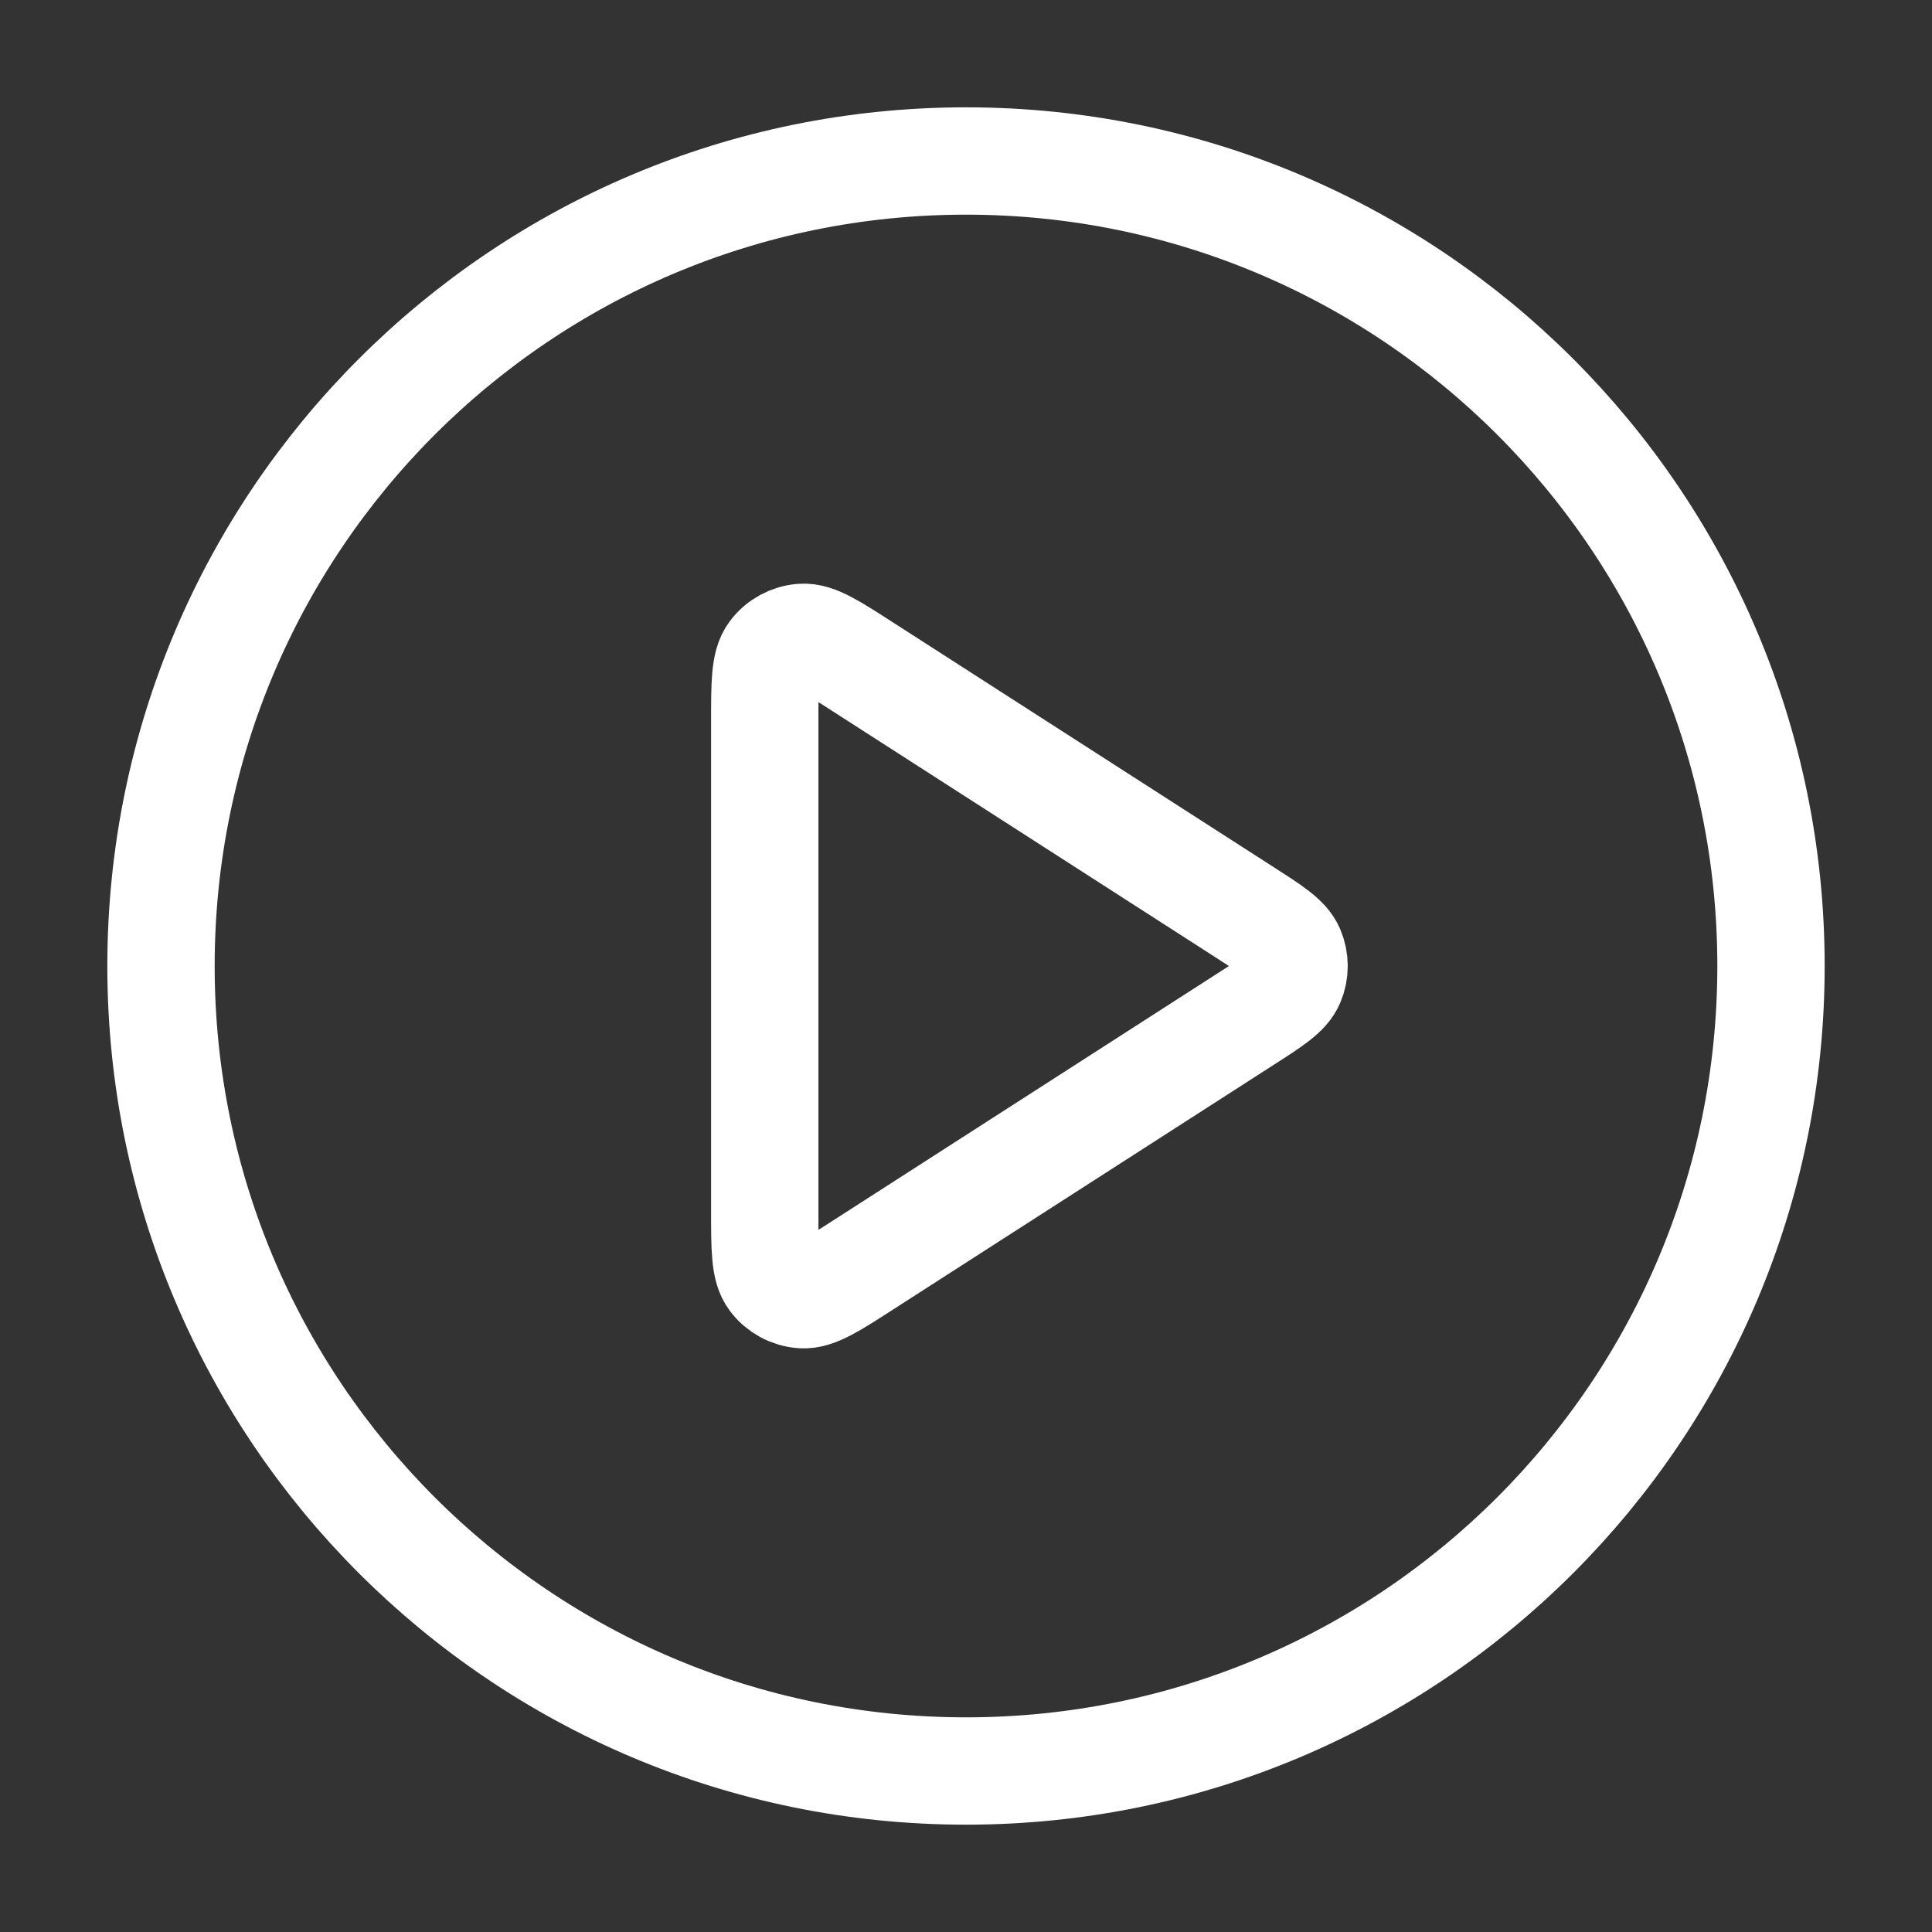
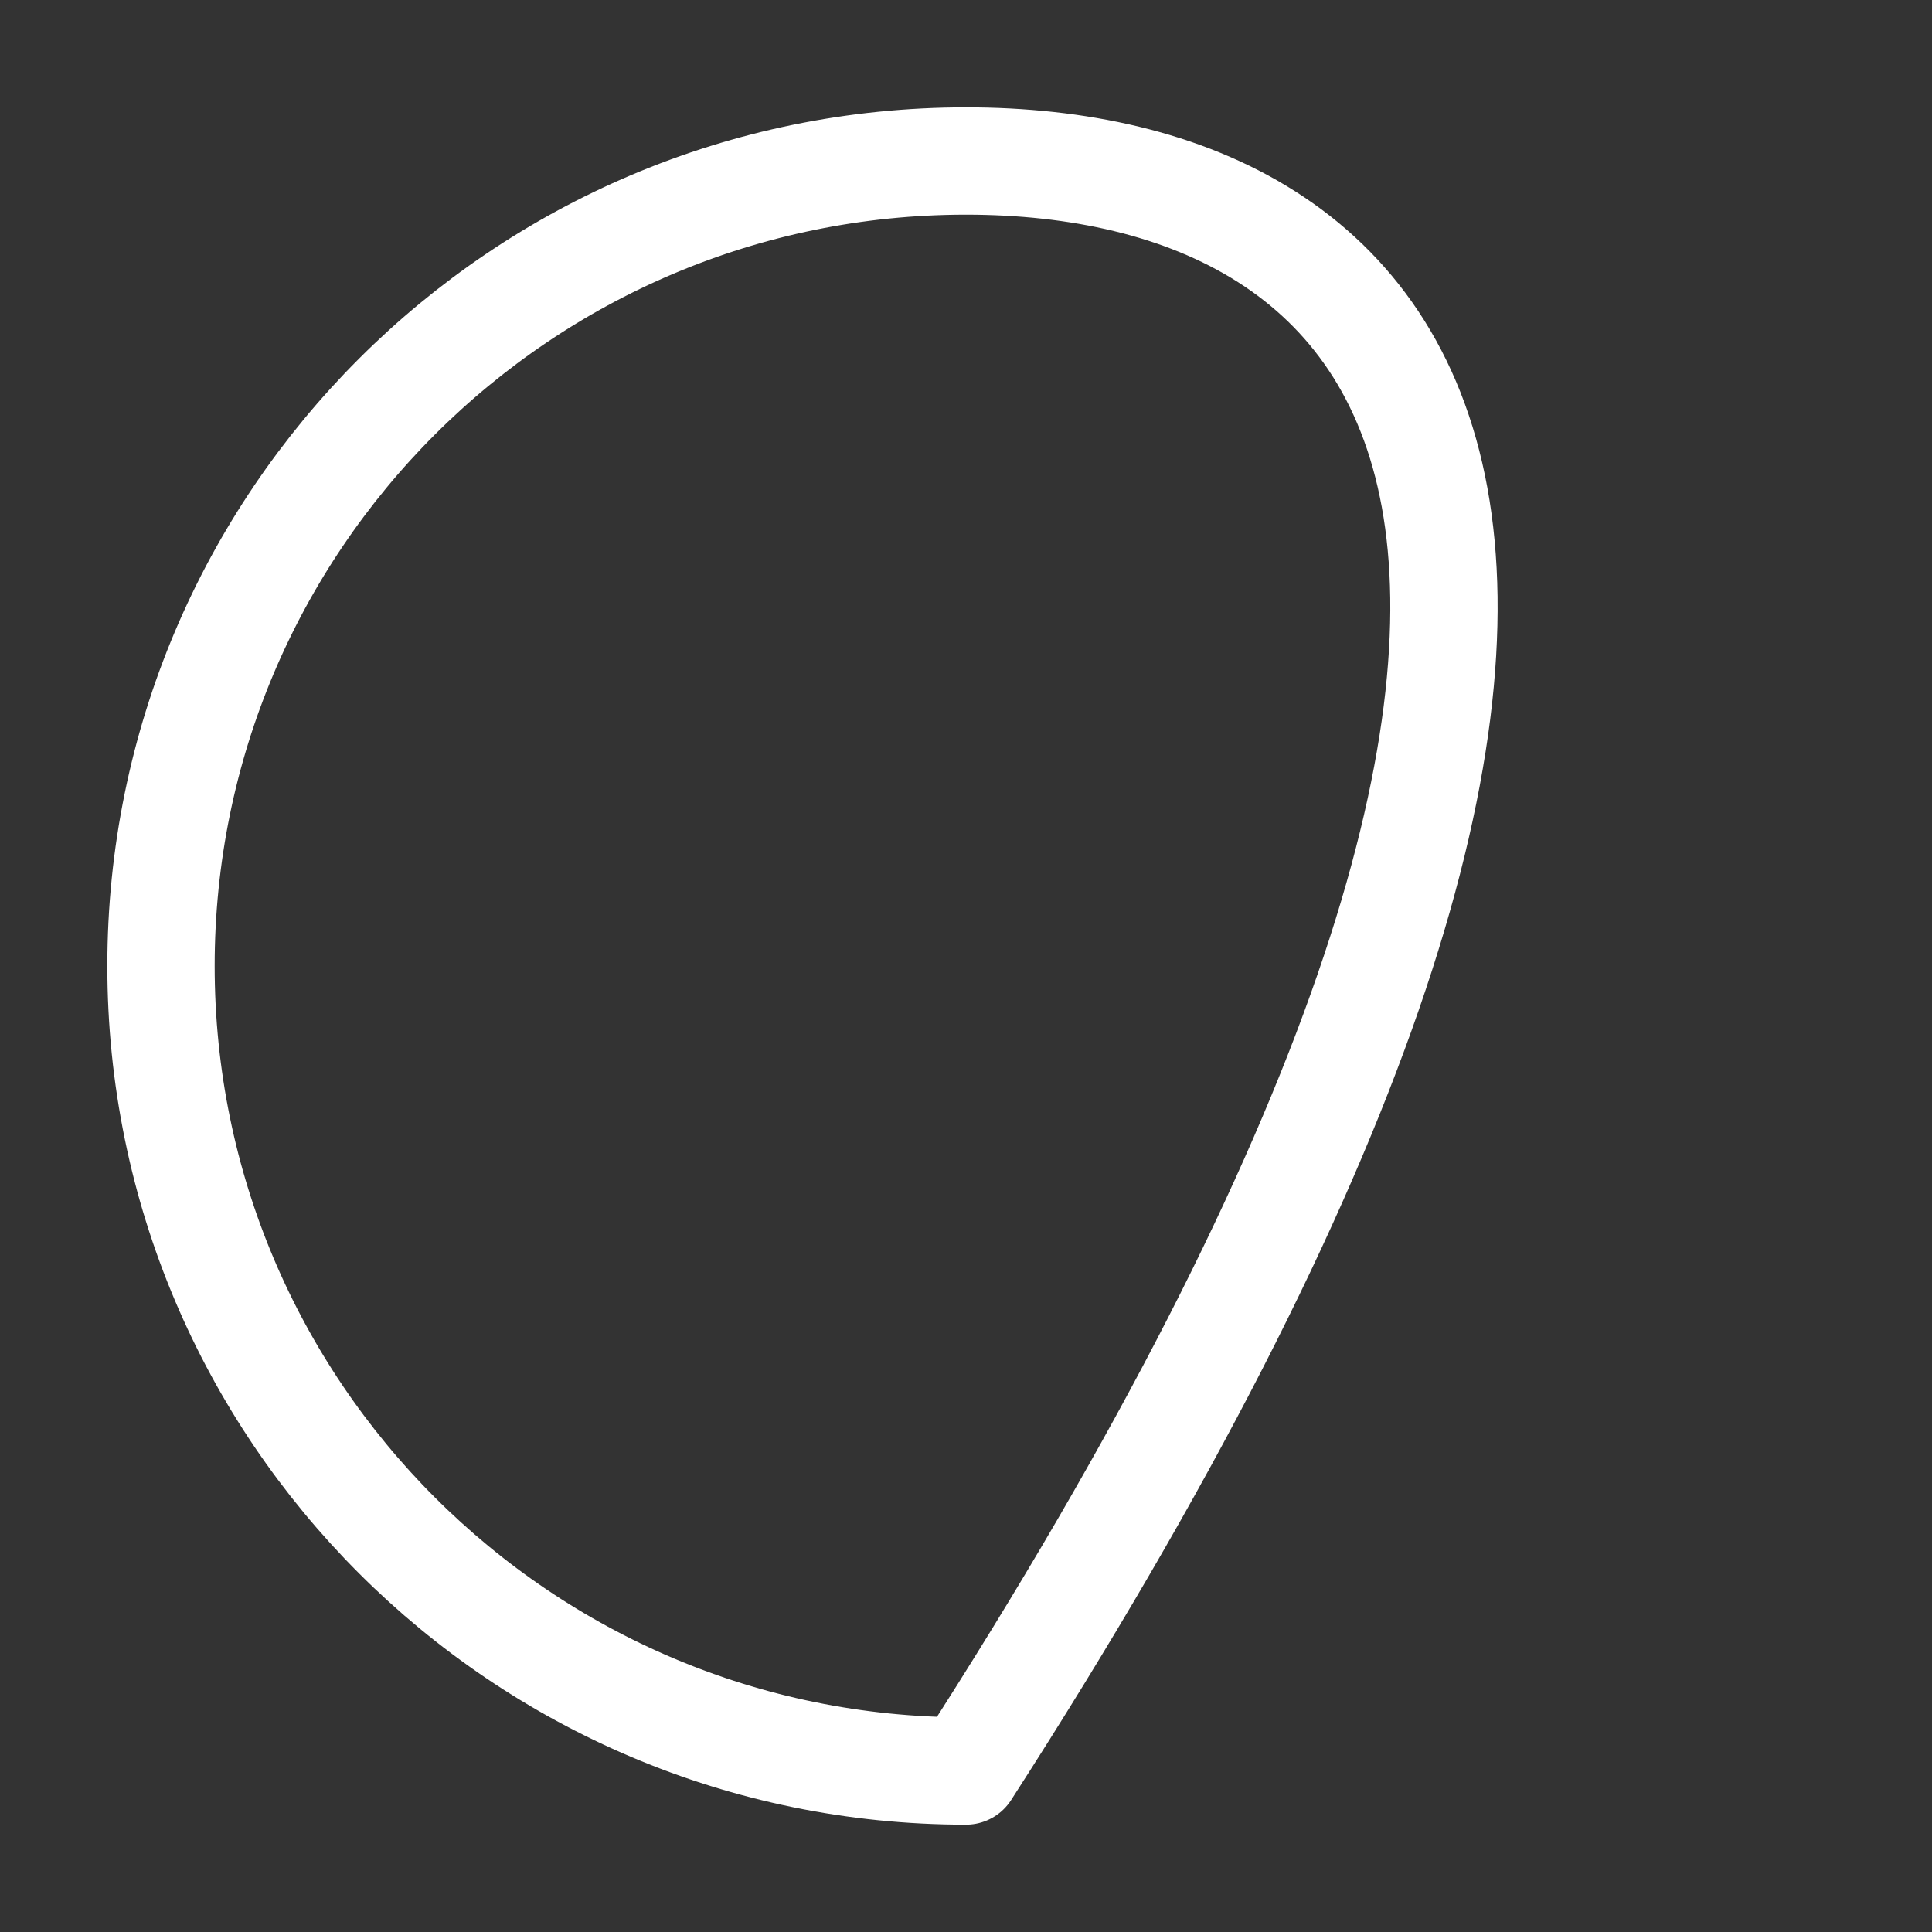
<svg xmlns="http://www.w3.org/2000/svg" width="36" height="36" viewBox="0 0 36 36" fill="none">
  <rect x="0" y="0" width="36" height="36" fill="#333333" stroke="none" />
  <g id="play-circle">
    <g id="Icon">
-       <path d="M18 33C26.284 33 33 26.284 33 18C33 9.716 26.284 3 18 3C9.716 3 3 9.716 3 18C3 26.284 9.716 33 18 33Z" stroke="white" stroke-width="2" stroke-linecap="round" stroke-linejoin="round" />
-       <path d="M14.25 13.448C14.25 12.732 14.25 12.374 14.4 12.174C14.53 12 14.73 11.891 14.947 11.876C15.196 11.858 15.497 12.051 16.099 12.439L23.18 16.991C23.702 17.326 23.964 17.494 24.054 17.708C24.133 17.895 24.133 18.105 24.054 18.292C23.964 18.506 23.702 18.674 23.18 19.009L16.099 23.561C15.497 23.949 15.196 24.142 14.947 24.124C14.73 24.109 14.53 24 14.4 23.826C14.25 23.626 14.25 23.268 14.25 22.552V13.448Z" stroke="white" stroke-width="2" stroke-linecap="round" stroke-linejoin="round" />
+       <path d="M18 33C33 9.716 26.284 3 18 3C9.716 3 3 9.716 3 18C3 26.284 9.716 33 18 33Z" stroke="white" stroke-width="2" stroke-linecap="round" stroke-linejoin="round" />
    </g>
  </g>
</svg>